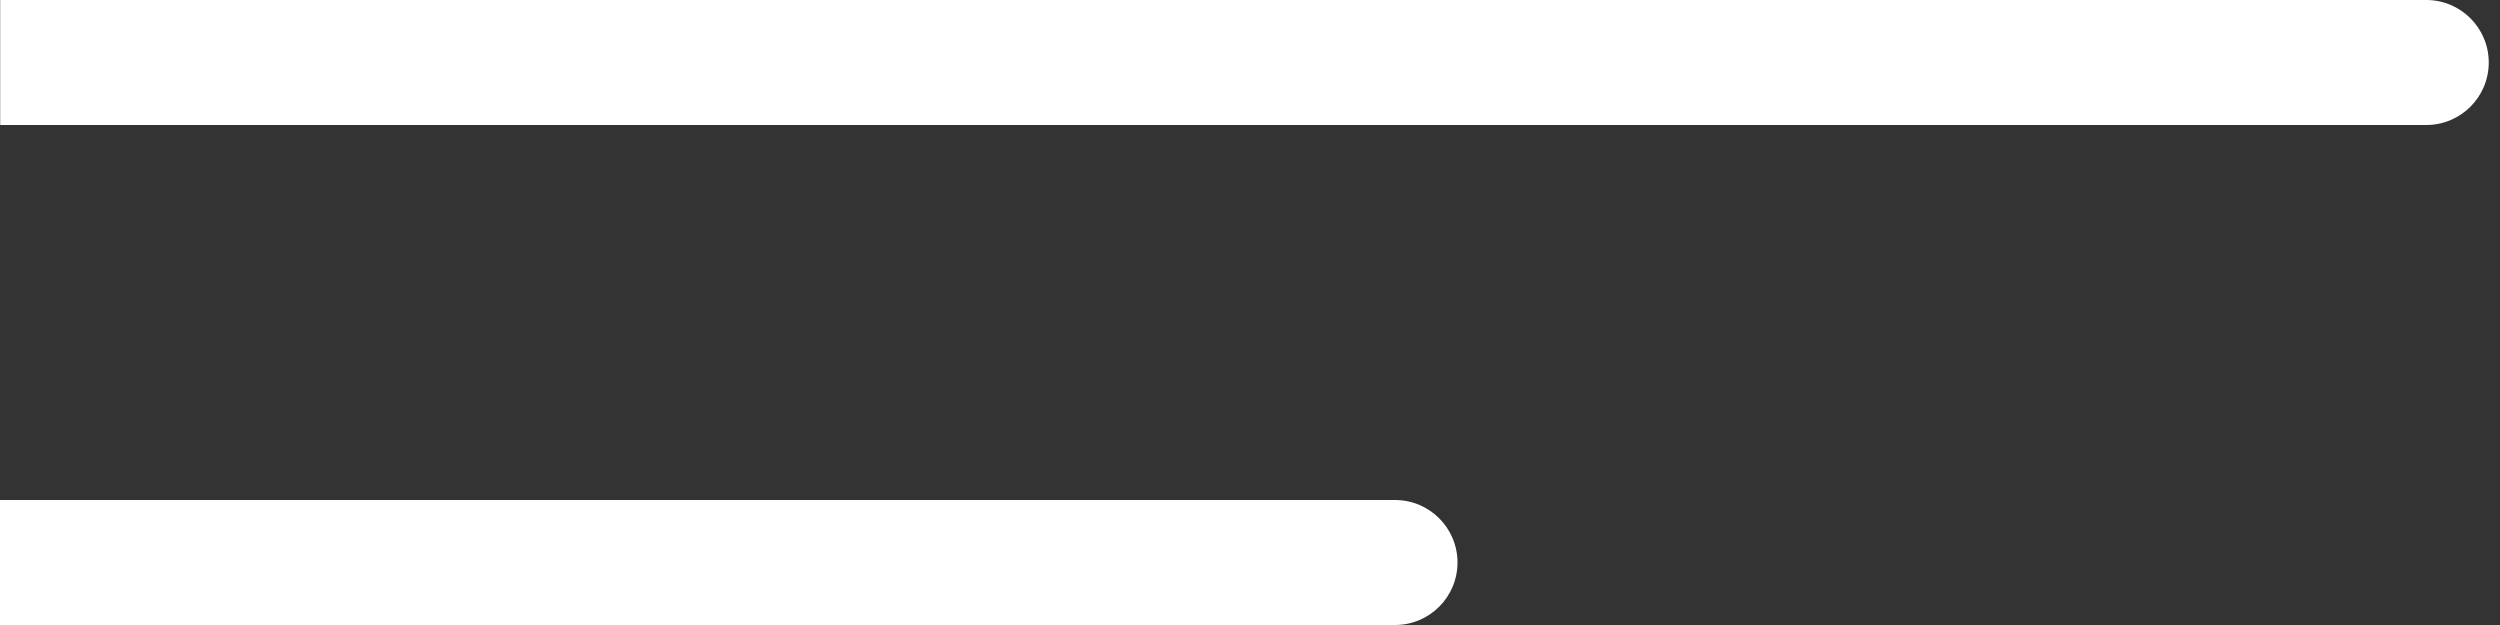
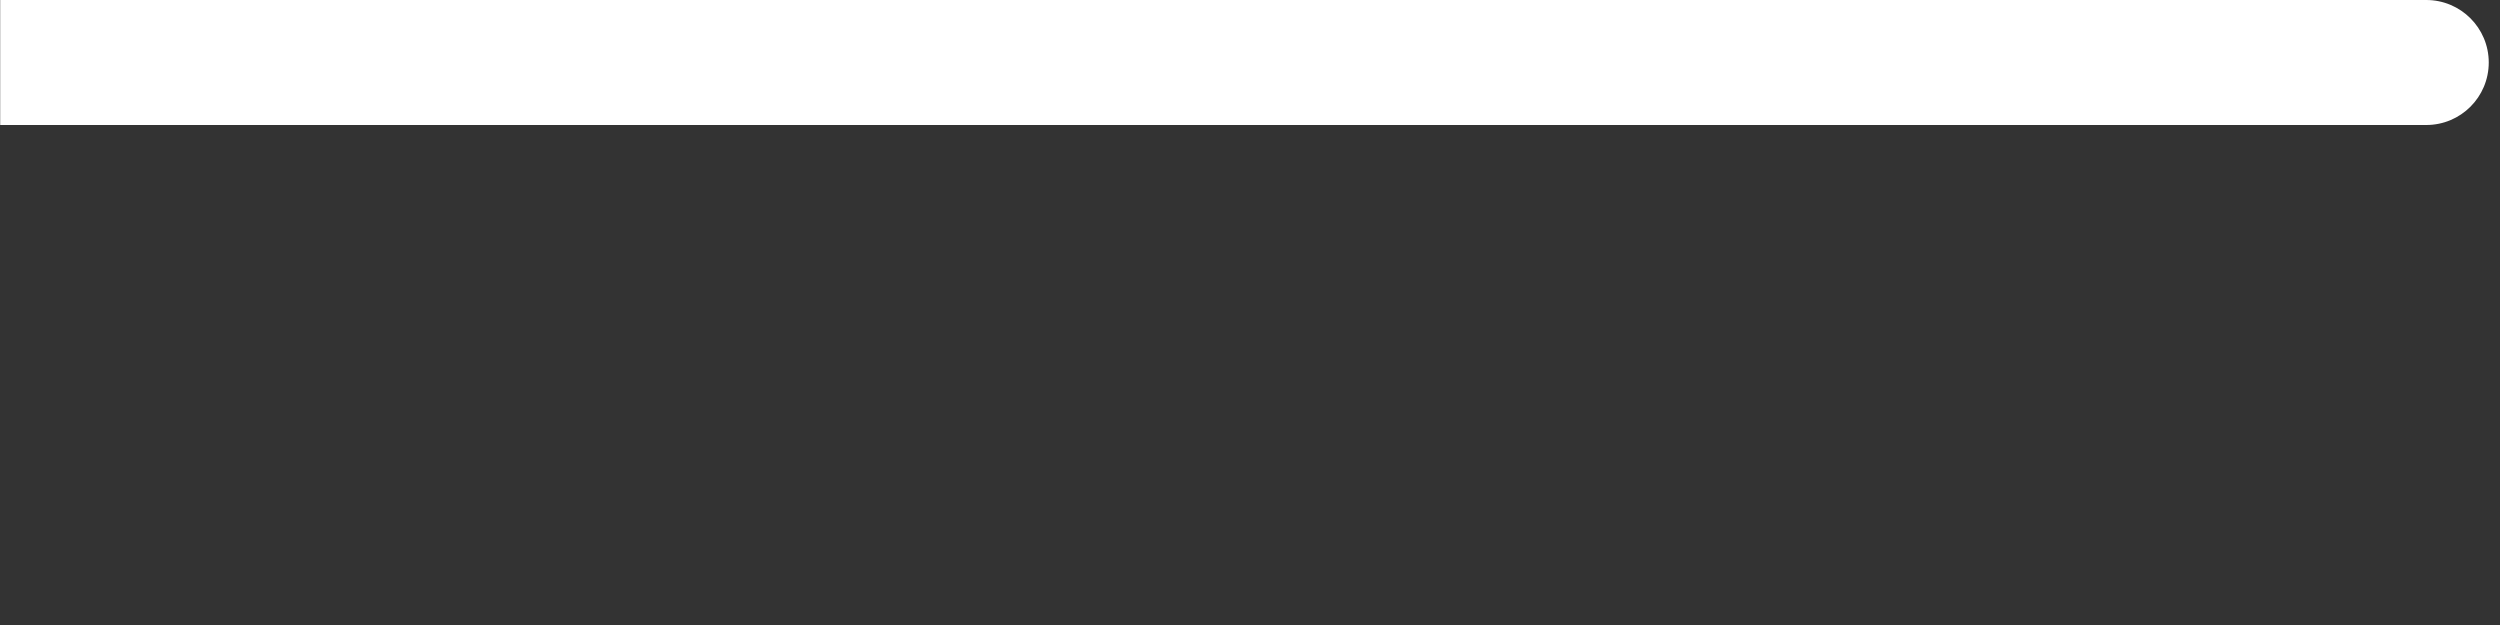
<svg xmlns="http://www.w3.org/2000/svg" width="40" height="10" viewBox="0 0 40 10" fill="none">
  <rect x="0" y="0" width="40" height="10" fill="#333333" stroke="none" />
  <path d="M38.82 0C39.373 0 39.82 0.448 39.82 1C39.82 1.552 39.373 2 38.82 2V0ZM38.82 2H0.003V0H38.82V2Z" fill="white" />
-   <path d="M22.32 8C22.873 8 23.32 8.448 23.32 9C23.32 9.552 22.873 10 22.32 10L22.32 8ZM22.32 10L0 10L0 8L22.32 8L22.32 10Z" fill="white" />
</svg>